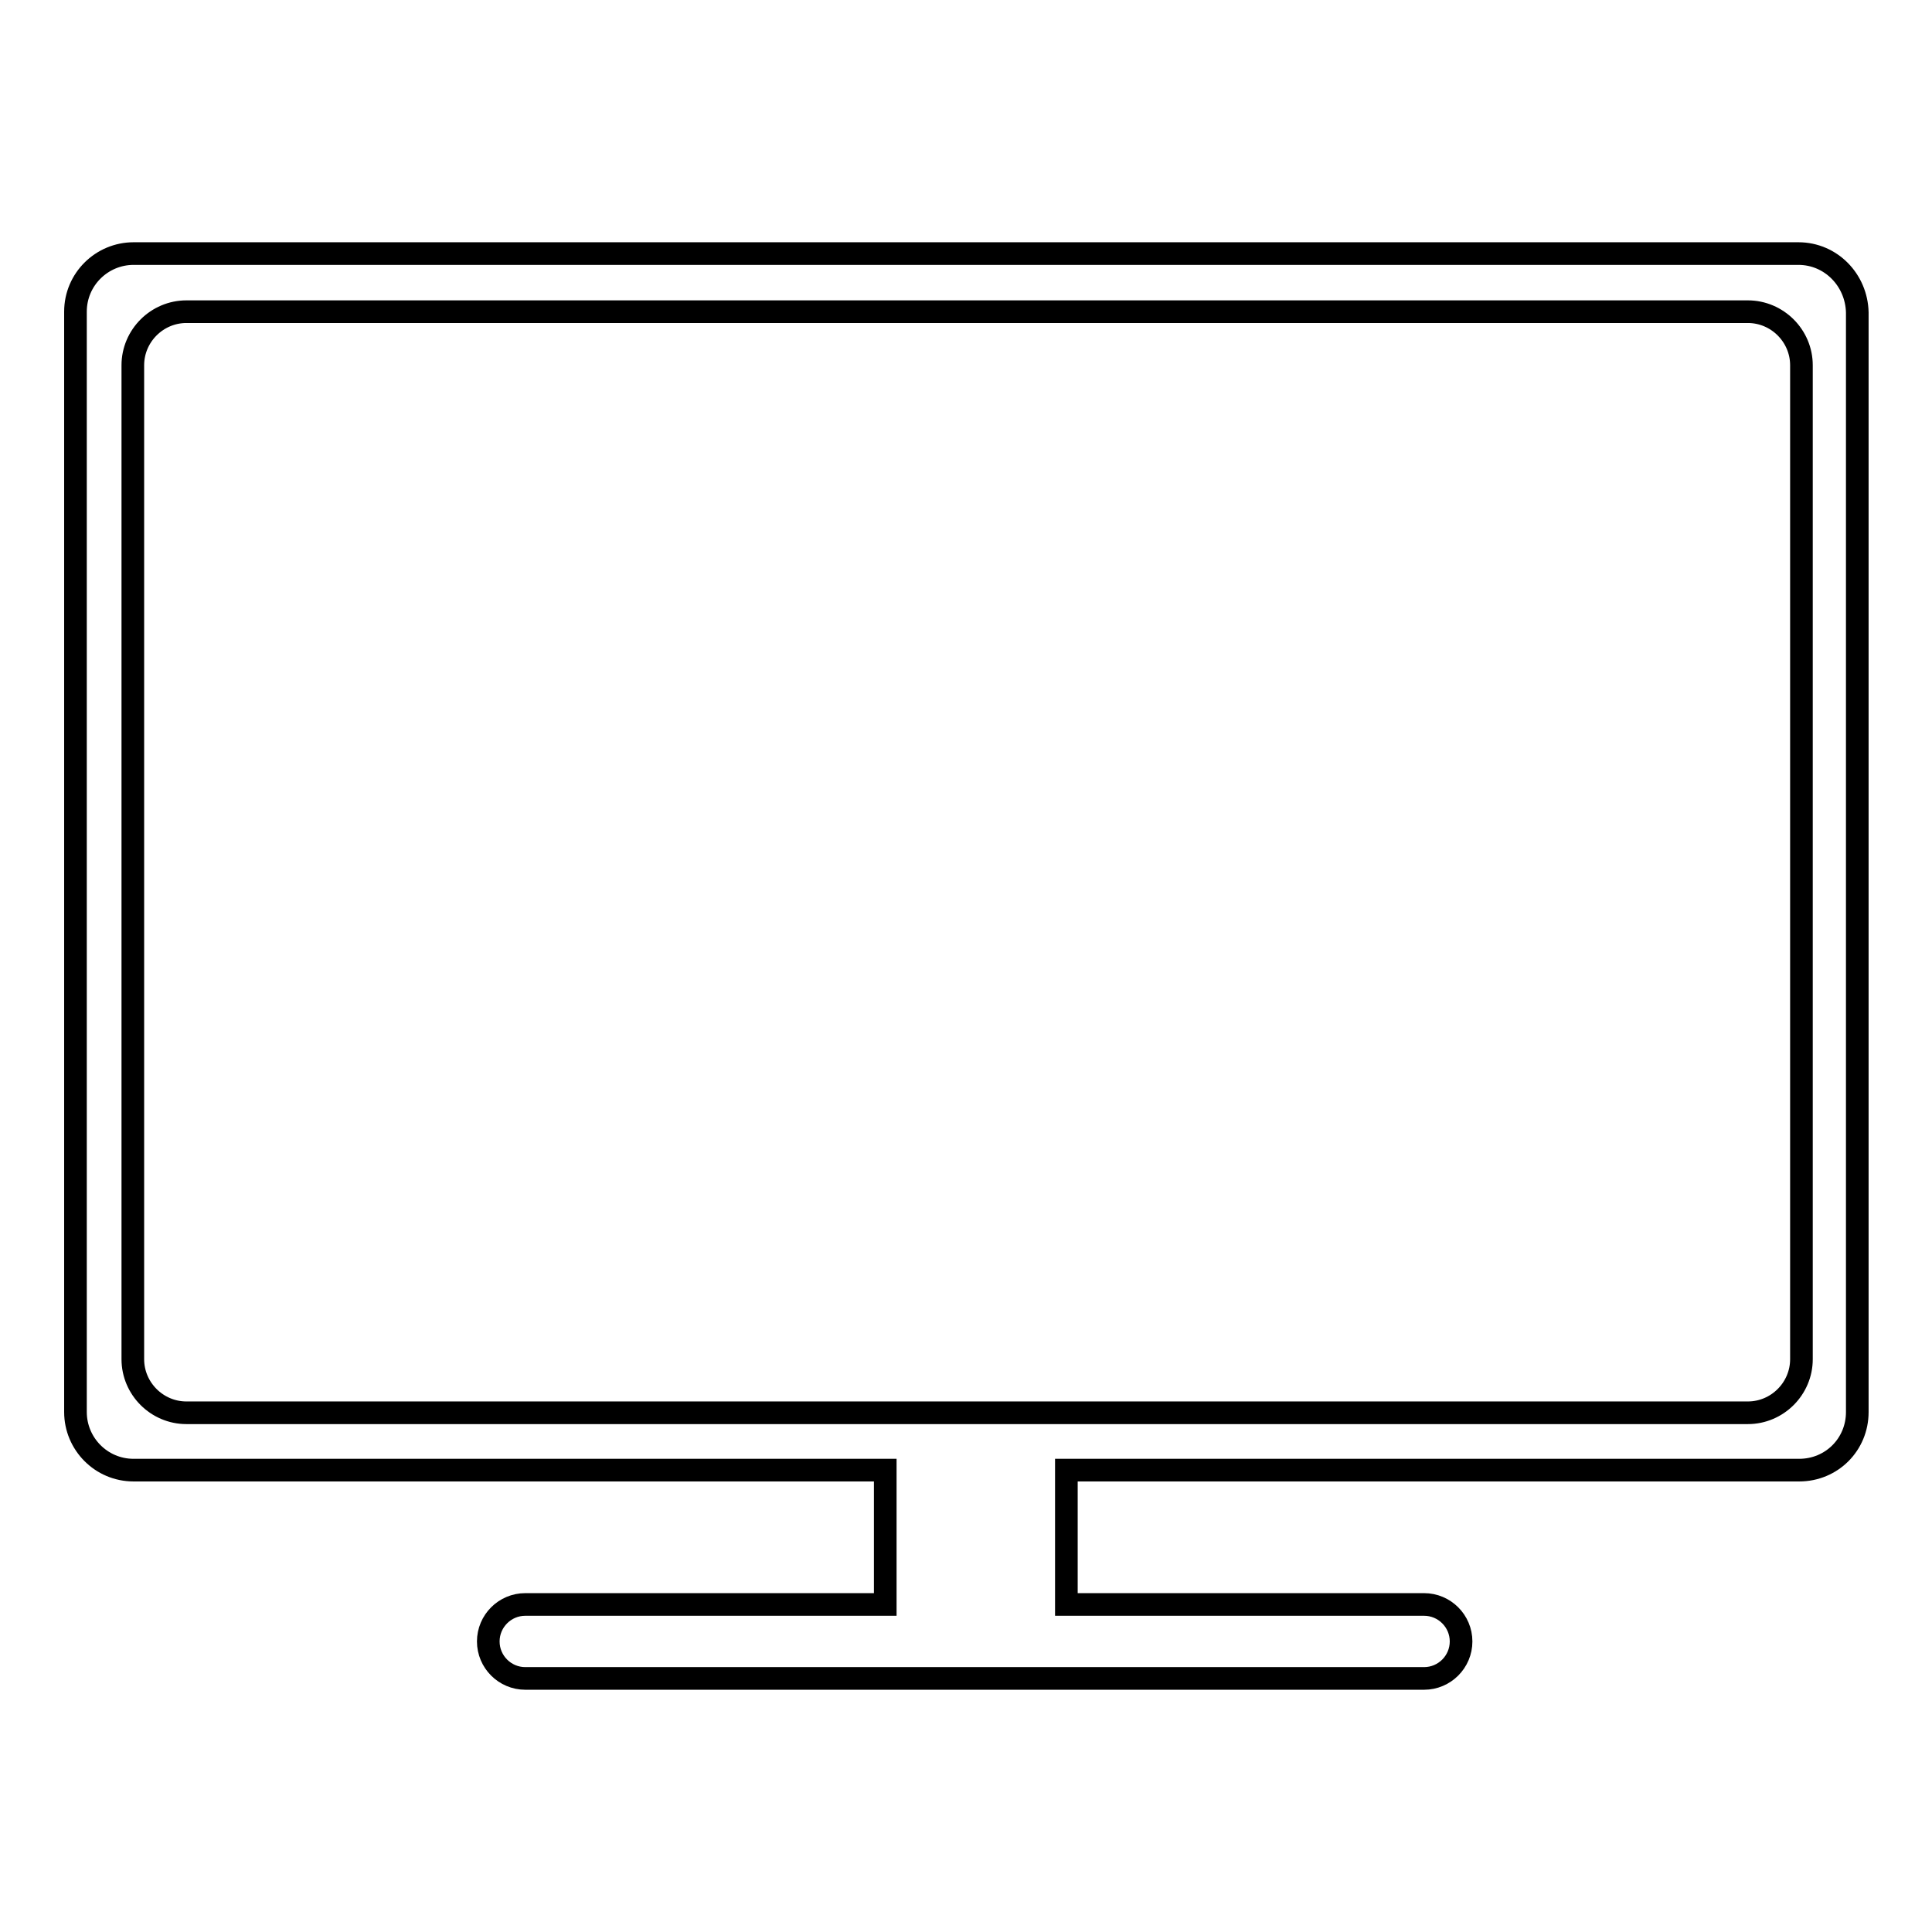
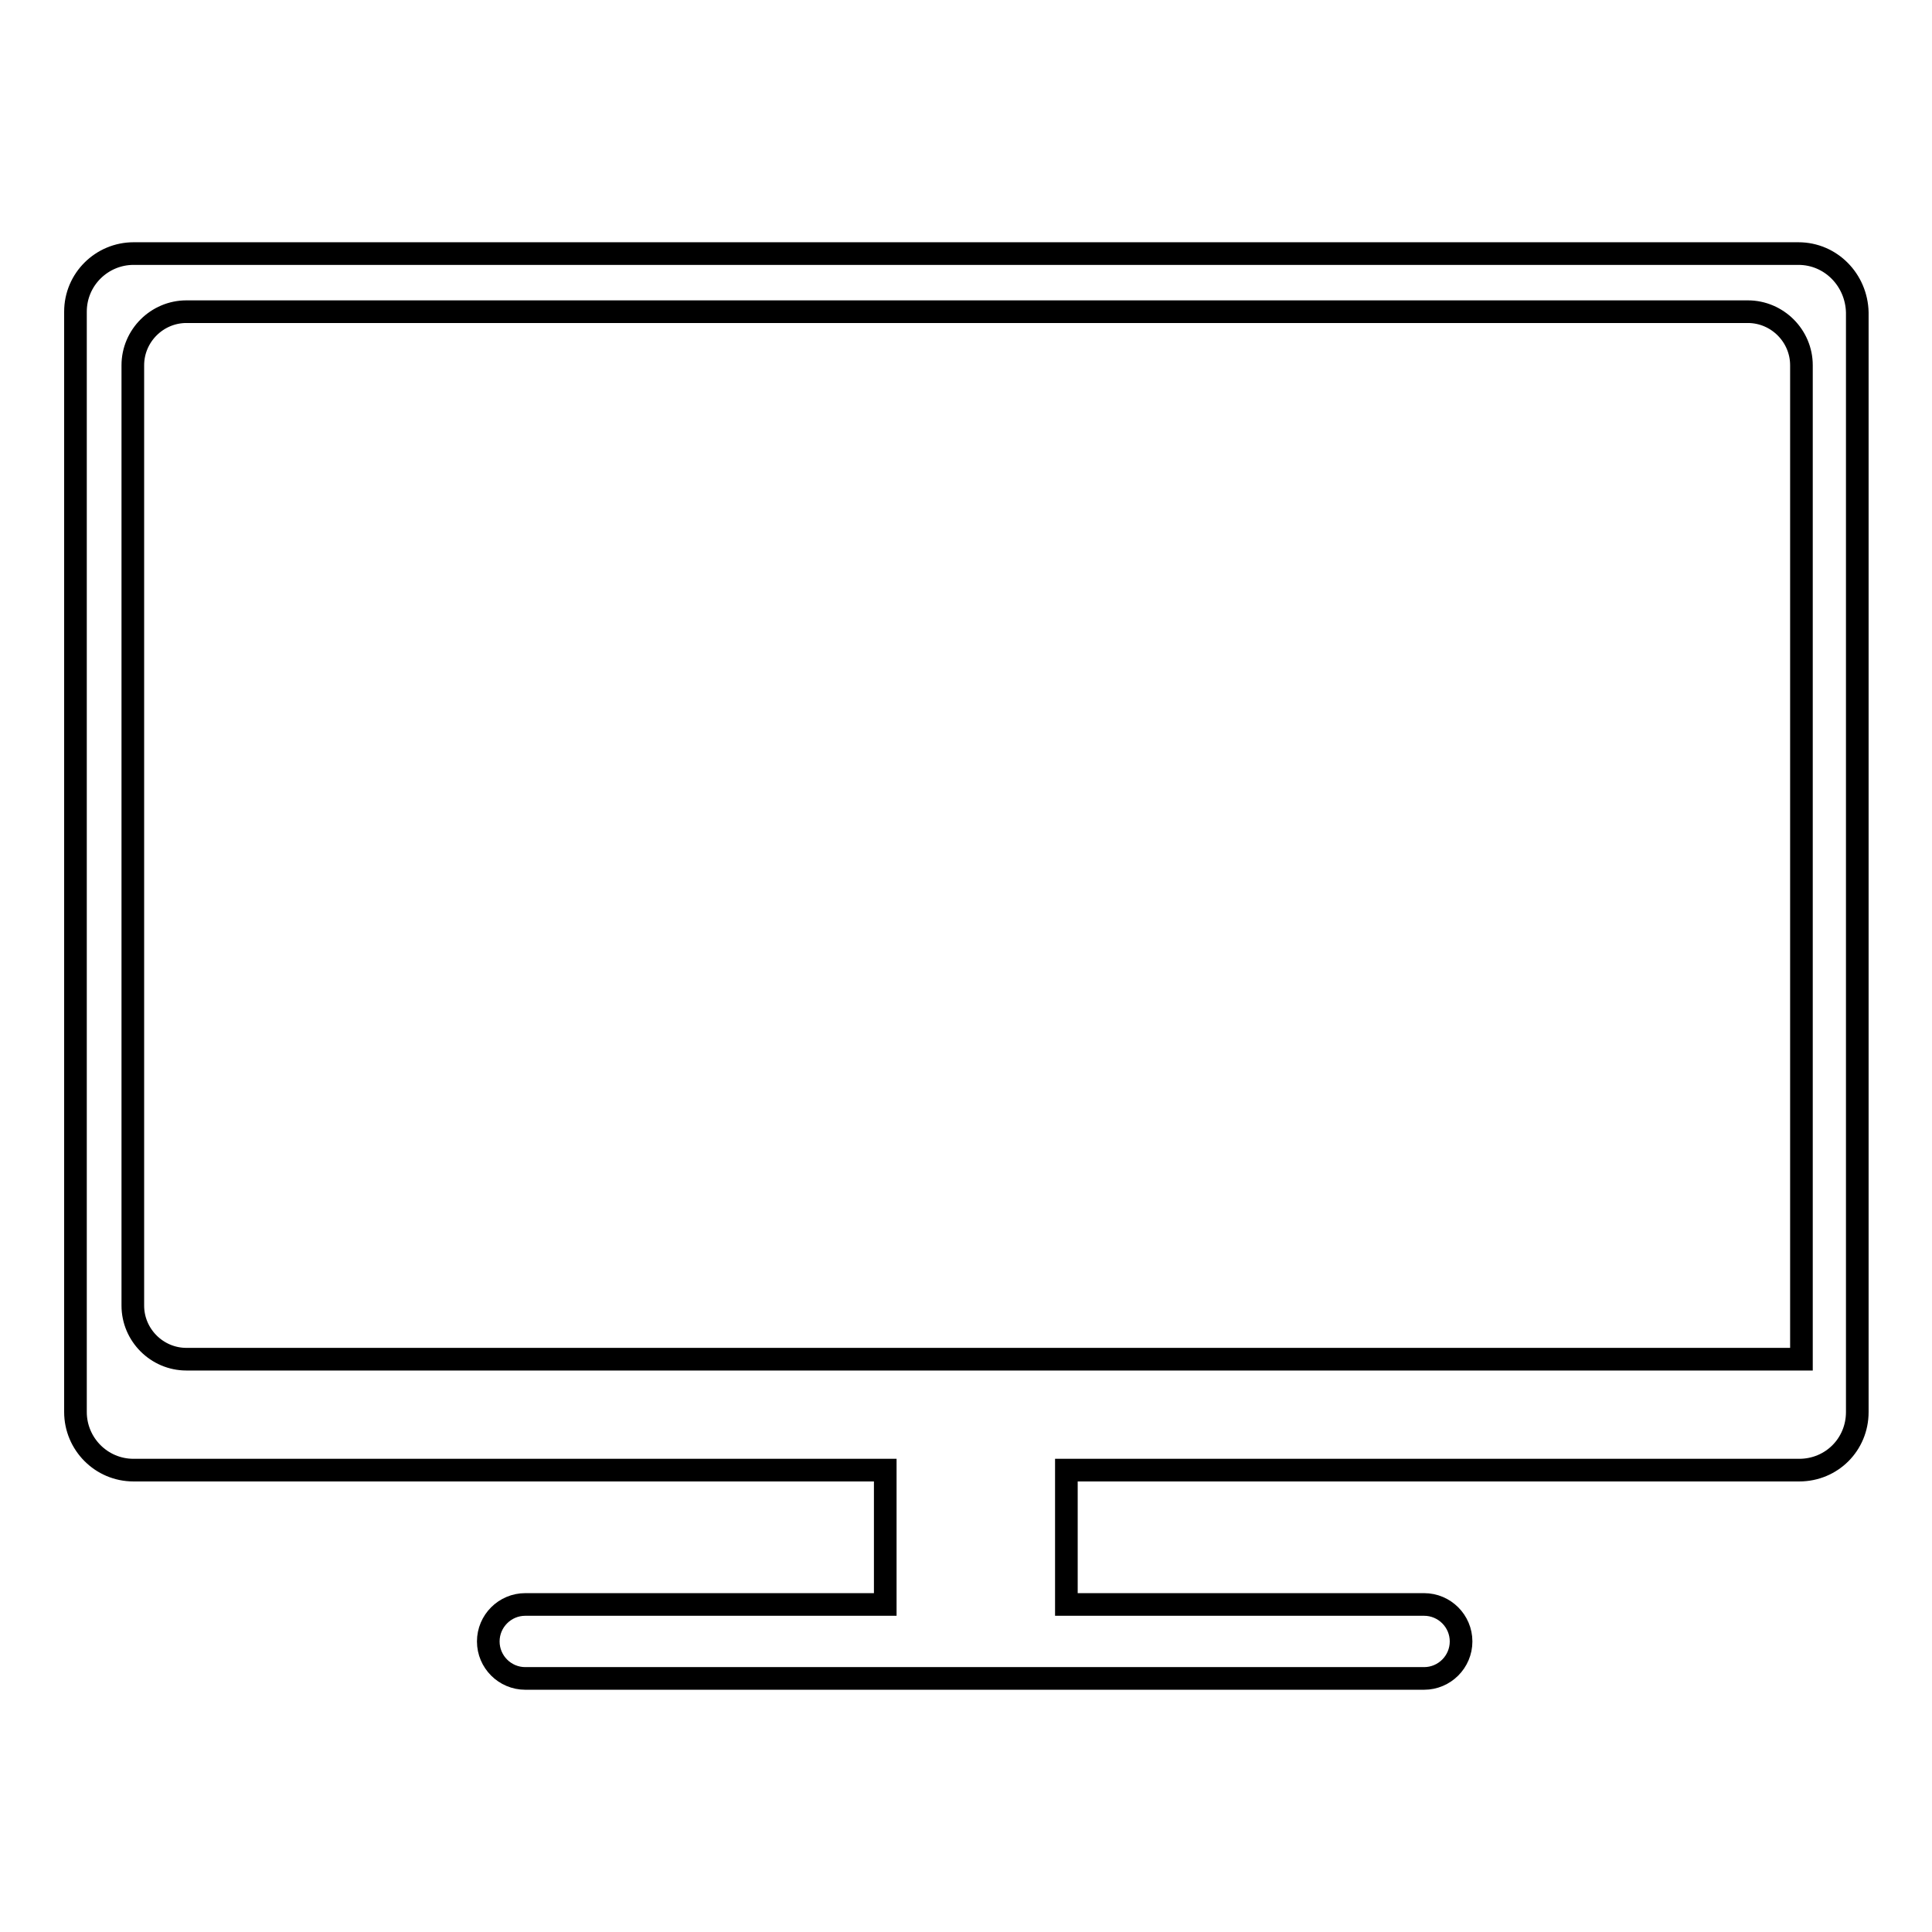
<svg xmlns="http://www.w3.org/2000/svg" version="1.1" x="0px" y="0px" viewBox="0 0 256 256" enable-background="new 0 0 256 256" xml:space="preserve">
  <g>
    <g>
-       <path stroke-width="3" fill-opacity="0" stroke="#000000" d="M238.3,33.6H17.7c-4.2,0-7.7,3.4-7.7,7.7v145.8c0,4.2,3.4,7.7,7.7,7.7h99.6v17.8H69.6c-2.7,0-4.9,2.2-4.9,4.9c0,2.7,2.2,4.9,4.9,4.9h119.1c2.7,0,4.9-2.2,4.9-4.9s-2.2-4.9-4.9-4.9h-47.4v-17.8h97.1c4.3,0,7.7-3.4,7.7-7.7V41.4C246,37.1,242.6,33.6,238.3,33.6z M238.7,180.1c0,3.9-3.2,7.1-7.1,7.1H24.7c-3.9,0-7.1-3.2-7.1-7.1V48.4c0-3.9,3.2-7.1,7.1-7.1h206.9c3.9,0,7.1,3.2,7.1,7.1L238.7,180.1L238.7,180.1z" />
+       <path stroke-width="3" fill-opacity="0" stroke="#000000" d="M238.3,33.6H17.7c-4.2,0-7.7,3.4-7.7,7.7v145.8c0,4.2,3.4,7.7,7.7,7.7h99.6v17.8H69.6c-2.7,0-4.9,2.2-4.9,4.9c0,2.7,2.2,4.9,4.9,4.9h119.1c2.7,0,4.9-2.2,4.9-4.9s-2.2-4.9-4.9-4.9h-47.4v-17.8h97.1c4.3,0,7.7-3.4,7.7-7.7V41.4C246,37.1,242.6,33.6,238.3,33.6z M238.7,180.1H24.7c-3.9,0-7.1-3.2-7.1-7.1V48.4c0-3.9,3.2-7.1,7.1-7.1h206.9c3.9,0,7.1,3.2,7.1,7.1L238.7,180.1L238.7,180.1z" />
    </g>
  </g>
</svg>